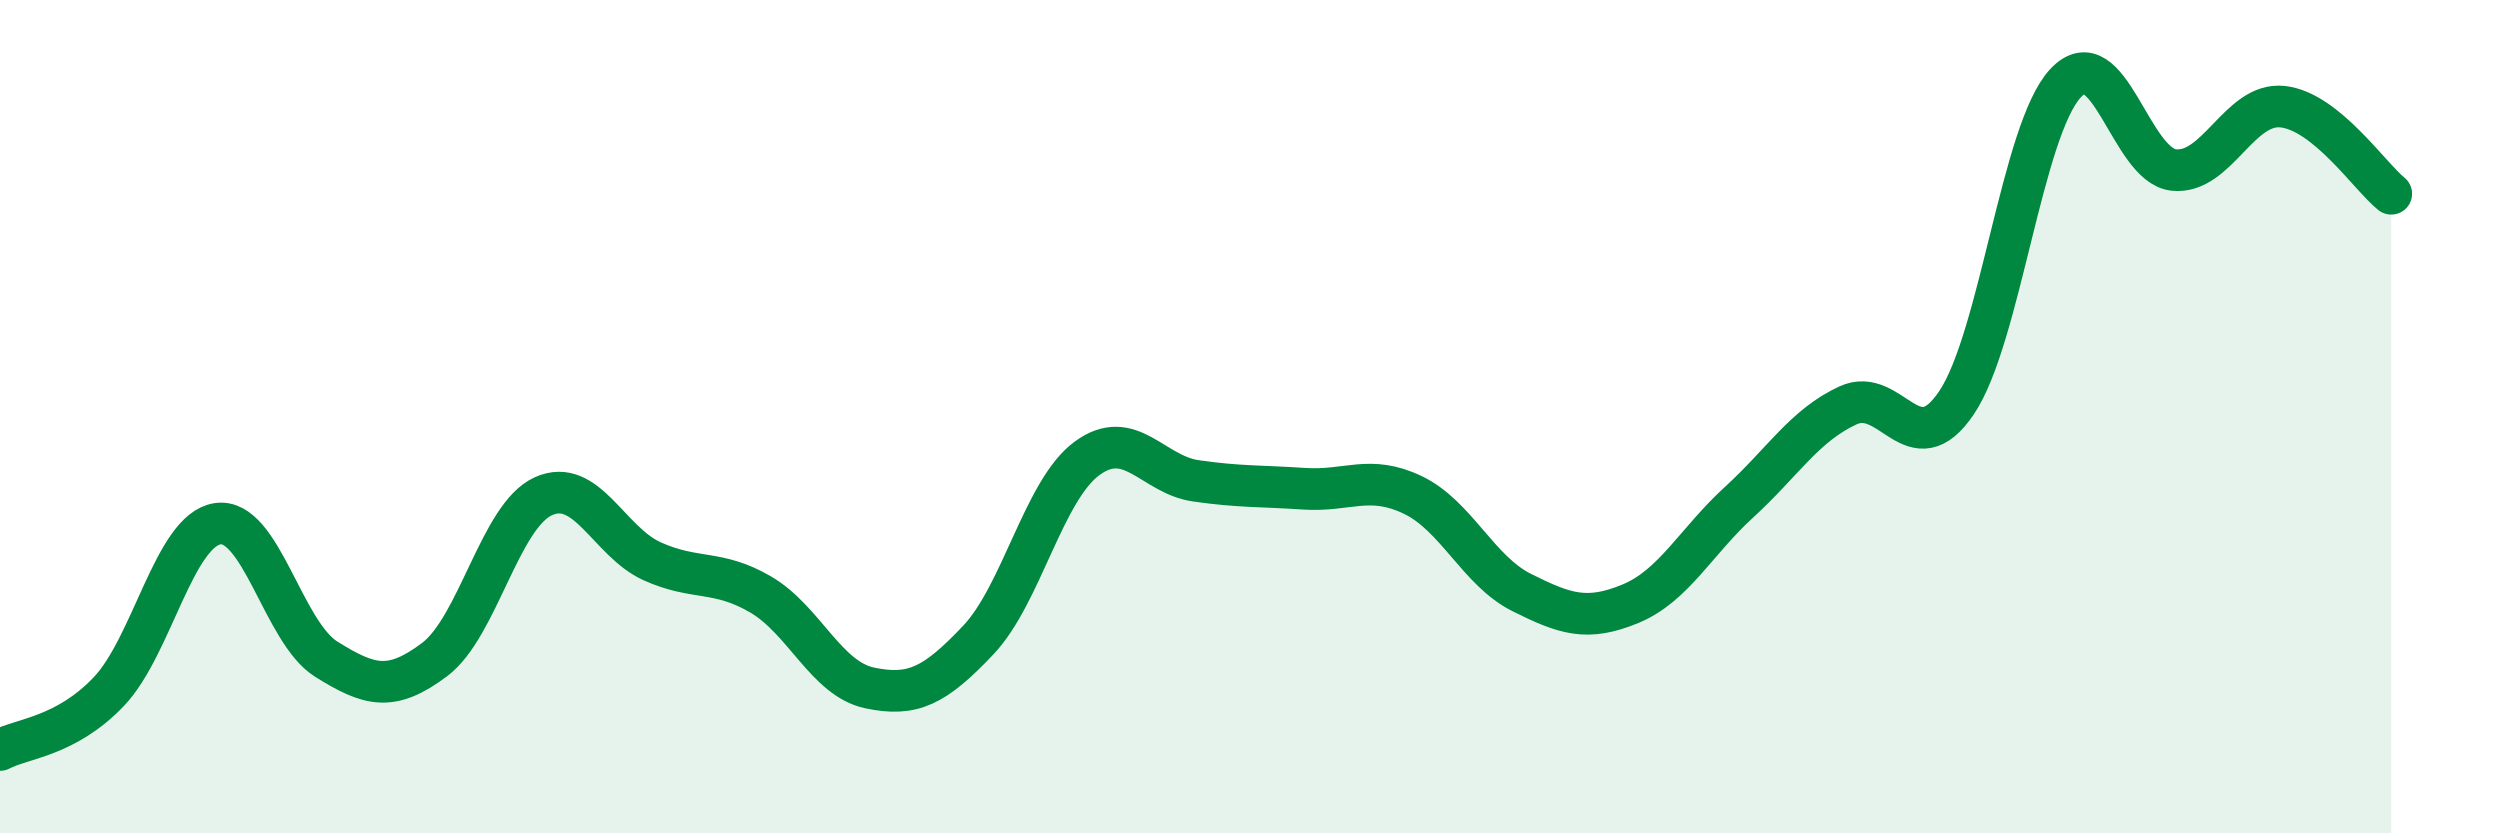
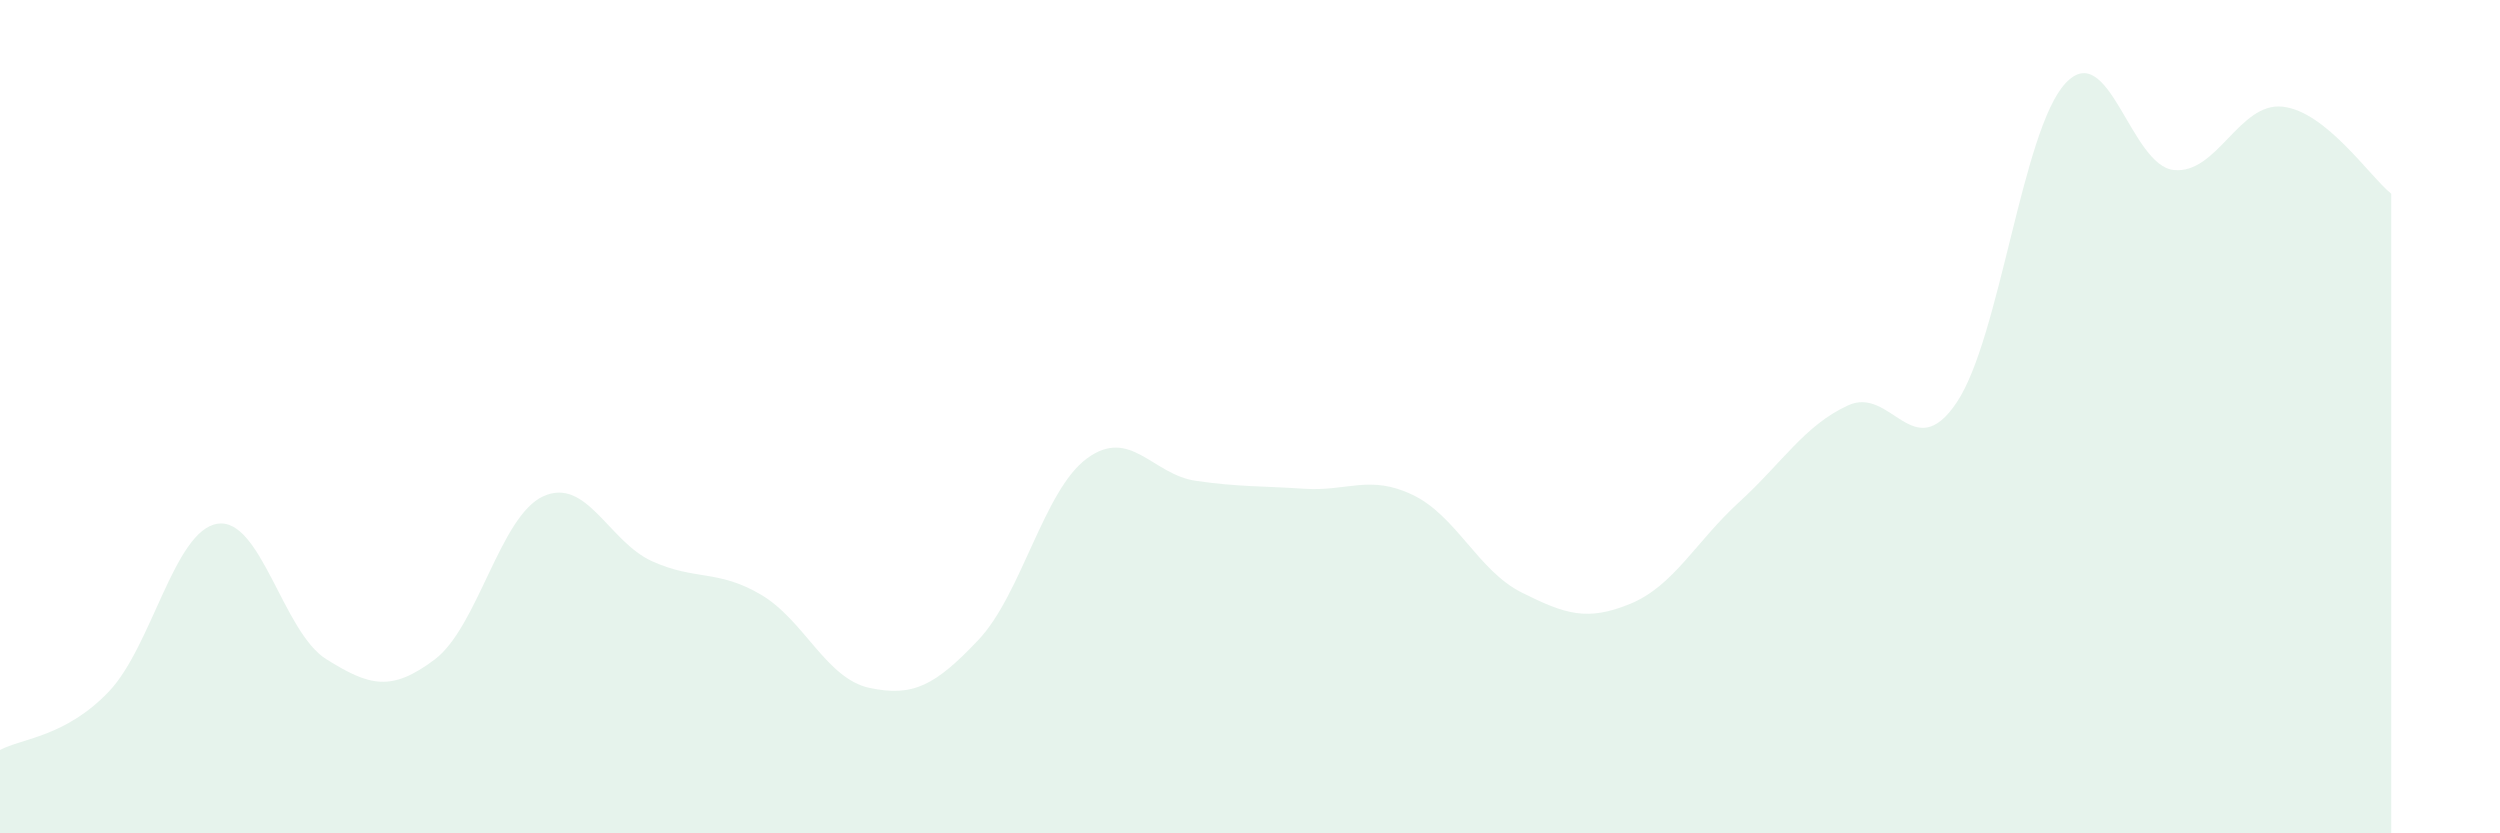
<svg xmlns="http://www.w3.org/2000/svg" width="60" height="20" viewBox="0 0 60 20">
  <path d="M 0,18 C 0.52,17.72 1.57,17.69 2.61,16.6 C 3.65,15.51 4.18,12.73 5.22,12.57 C 6.26,12.41 6.79,15.17 7.83,15.82 C 8.87,16.47 9.39,16.61 10.43,15.83 C 11.47,15.05 12,12.38 13.04,11.91 C 14.08,11.44 14.61,13 15.65,13.47 C 16.69,13.94 17.22,13.66 18.26,14.27 C 19.3,14.88 19.83,16.29 20.87,16.51 C 21.91,16.73 22.44,16.46 23.48,15.36 C 24.52,14.26 25.05,11.76 26.09,11 C 27.13,10.24 27.66,11.39 28.7,11.54 C 29.74,11.69 30.26,11.66 31.3,11.73 C 32.34,11.8 32.87,11.38 33.91,11.88 C 34.95,12.38 35.48,13.7 36.52,14.22 C 37.56,14.74 38.09,14.92 39.13,14.49 C 40.17,14.06 40.7,13 41.74,12.05 C 42.78,11.1 43.31,10.21 44.35,9.73 C 45.39,9.25 45.92,11.21 46.96,9.66 C 48,8.11 48.53,3.12 49.57,2 C 50.61,0.88 51.13,3.97 52.17,4.08 C 53.21,4.19 53.74,2.45 54.78,2.56 C 55.82,2.67 56.87,4.23 57.39,4.65L57.39 20L0 20Z" fill="#008740" opacity="0.1" stroke-linecap="round" stroke-linejoin="round" />
-   <path d="M 0,18 C 0.52,17.72 1.57,17.69 2.61,16.6 C 3.65,15.51 4.18,12.73 5.22,12.57 C 6.26,12.41 6.79,15.17 7.83,15.82 C 8.87,16.47 9.39,16.61 10.43,15.83 C 11.47,15.05 12,12.38 13.04,11.91 C 14.08,11.44 14.61,13 15.65,13.47 C 16.69,13.94 17.22,13.66 18.26,14.27 C 19.3,14.88 19.83,16.29 20.87,16.51 C 21.91,16.73 22.44,16.46 23.48,15.36 C 24.52,14.26 25.05,11.76 26.09,11 C 27.13,10.24 27.66,11.39 28.7,11.54 C 29.74,11.69 30.26,11.66 31.3,11.73 C 32.34,11.8 32.87,11.38 33.91,11.88 C 34.95,12.38 35.48,13.7 36.52,14.22 C 37.56,14.74 38.09,14.92 39.13,14.49 C 40.17,14.06 40.7,13 41.74,12.05 C 42.78,11.1 43.31,10.21 44.35,9.73 C 45.39,9.25 45.92,11.21 46.96,9.66 C 48,8.11 48.53,3.12 49.57,2 C 50.61,0.88 51.13,3.97 52.17,4.08 C 53.21,4.19 53.74,2.45 54.78,2.56 C 55.82,2.67 56.87,4.23 57.39,4.65" stroke="#008740" stroke-width="1" fill="none" stroke-linecap="round" stroke-linejoin="round" />
</svg>